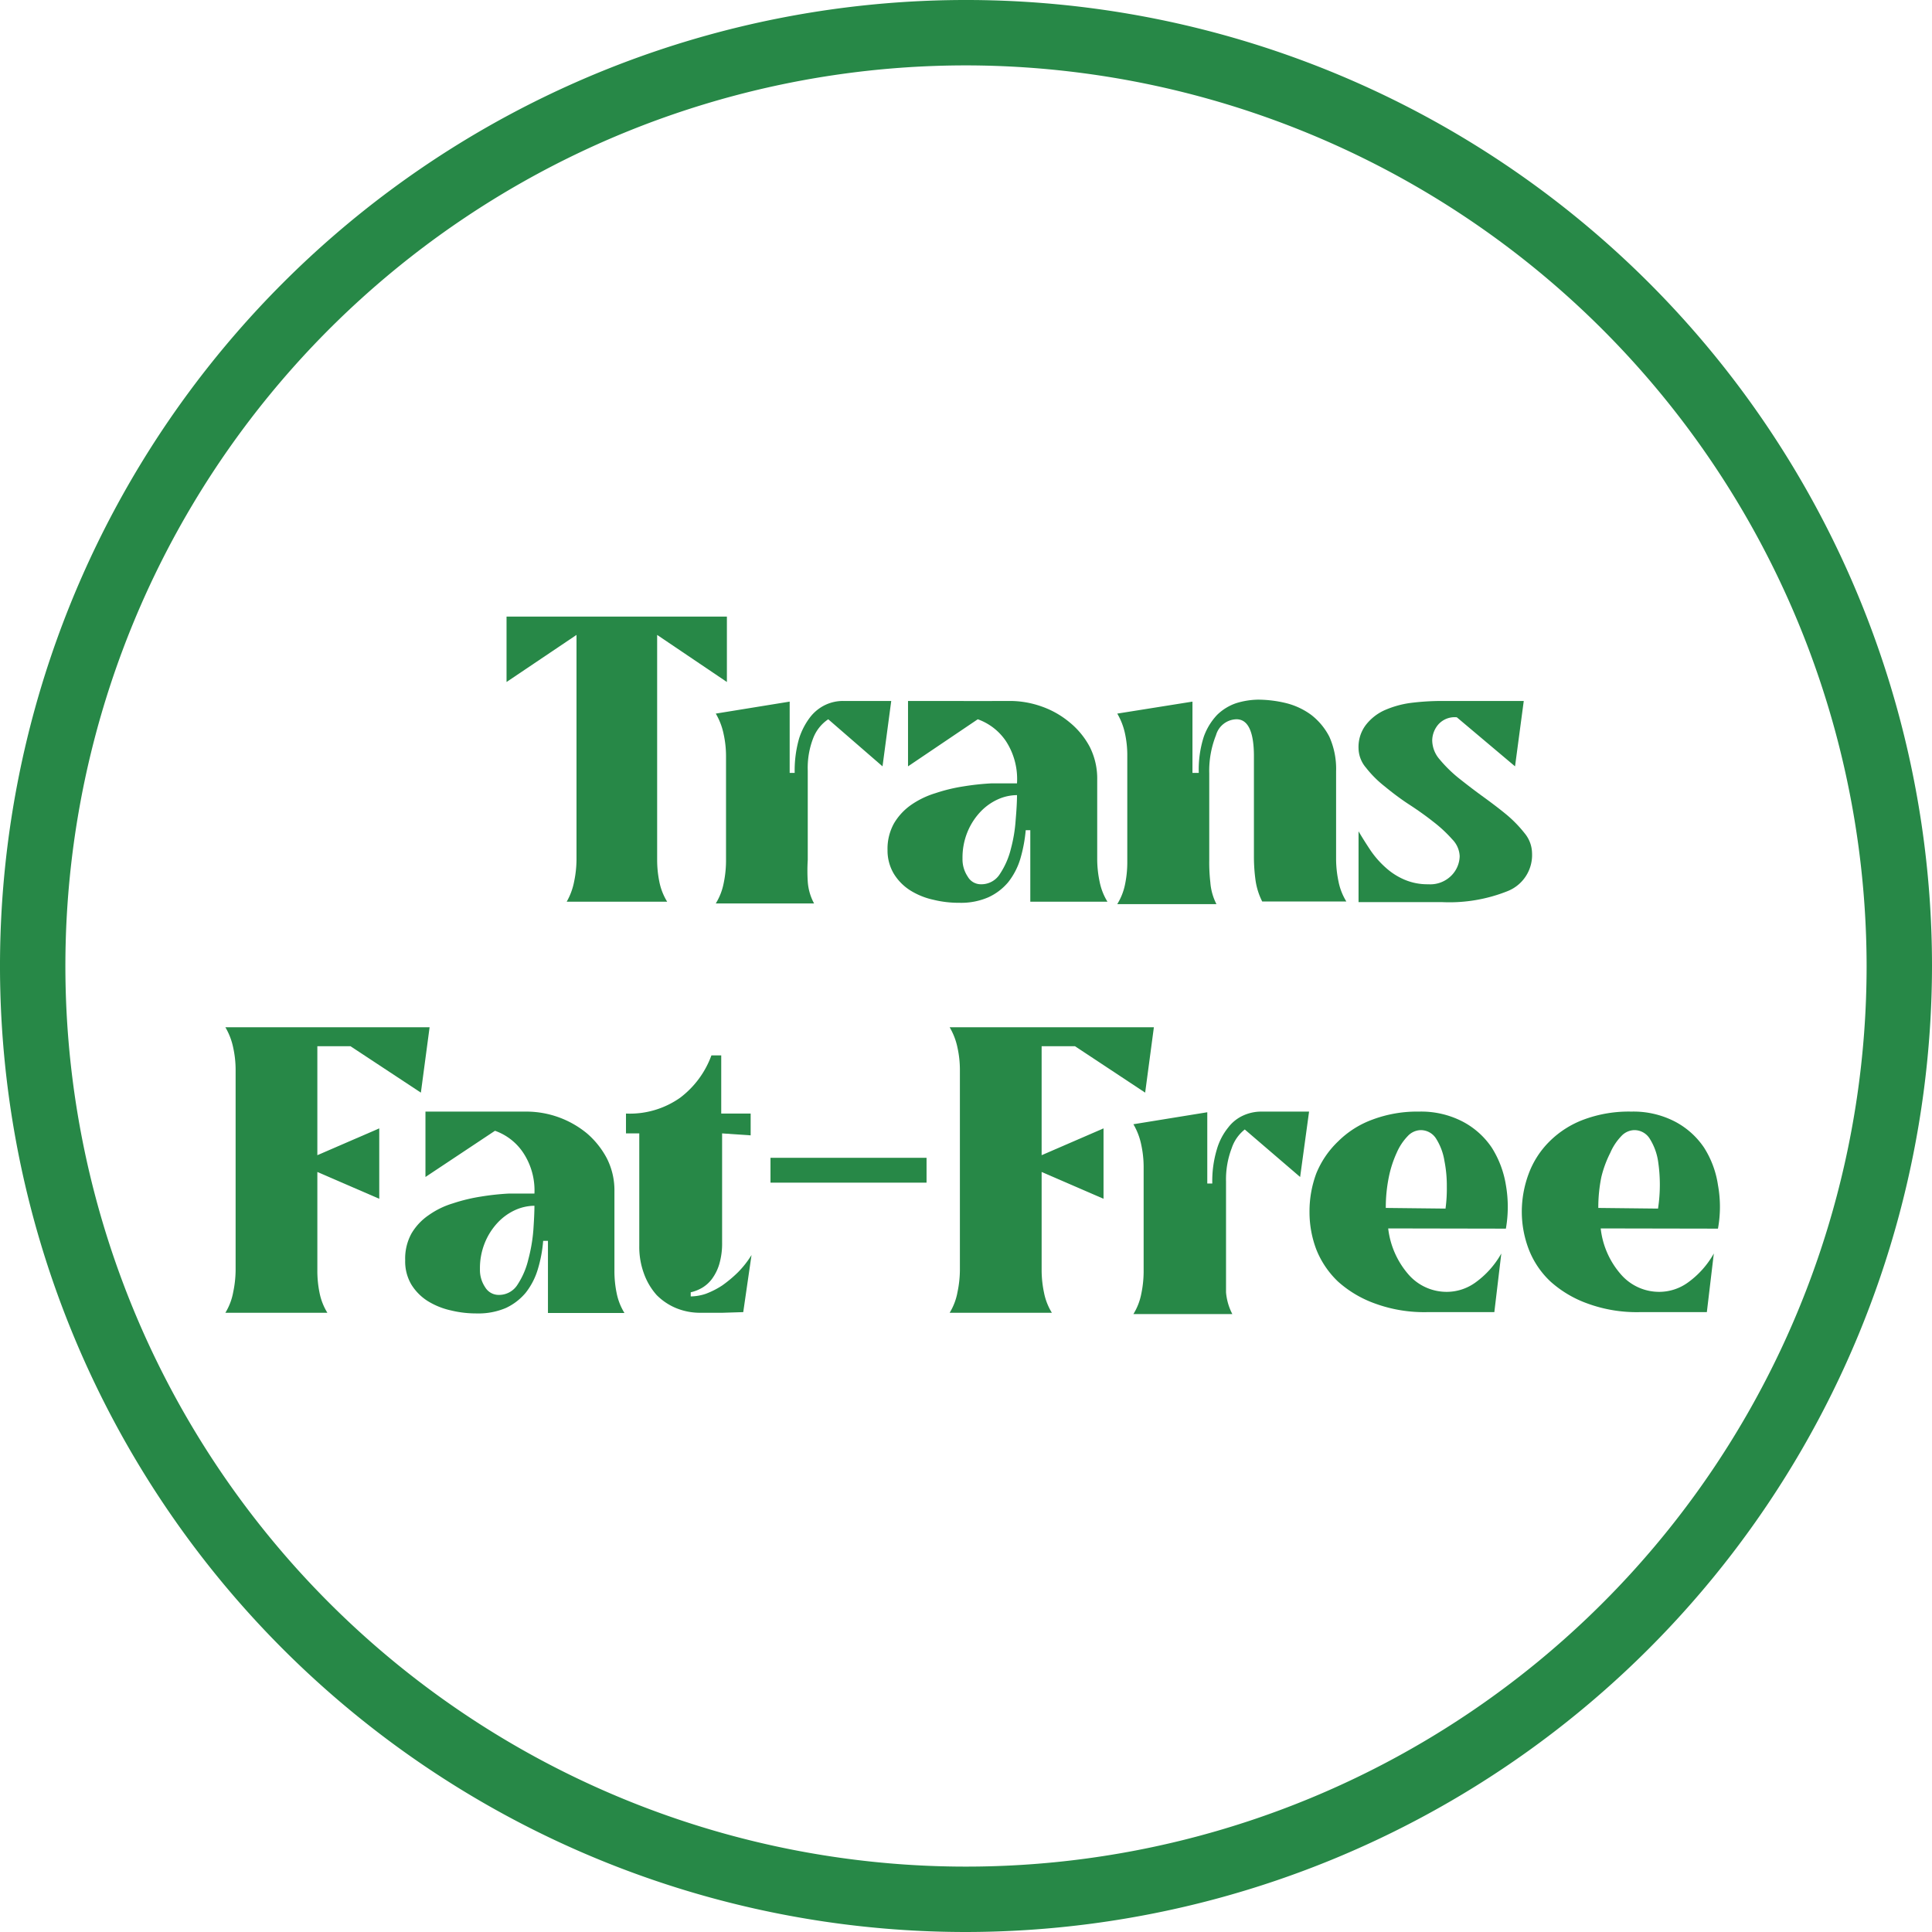
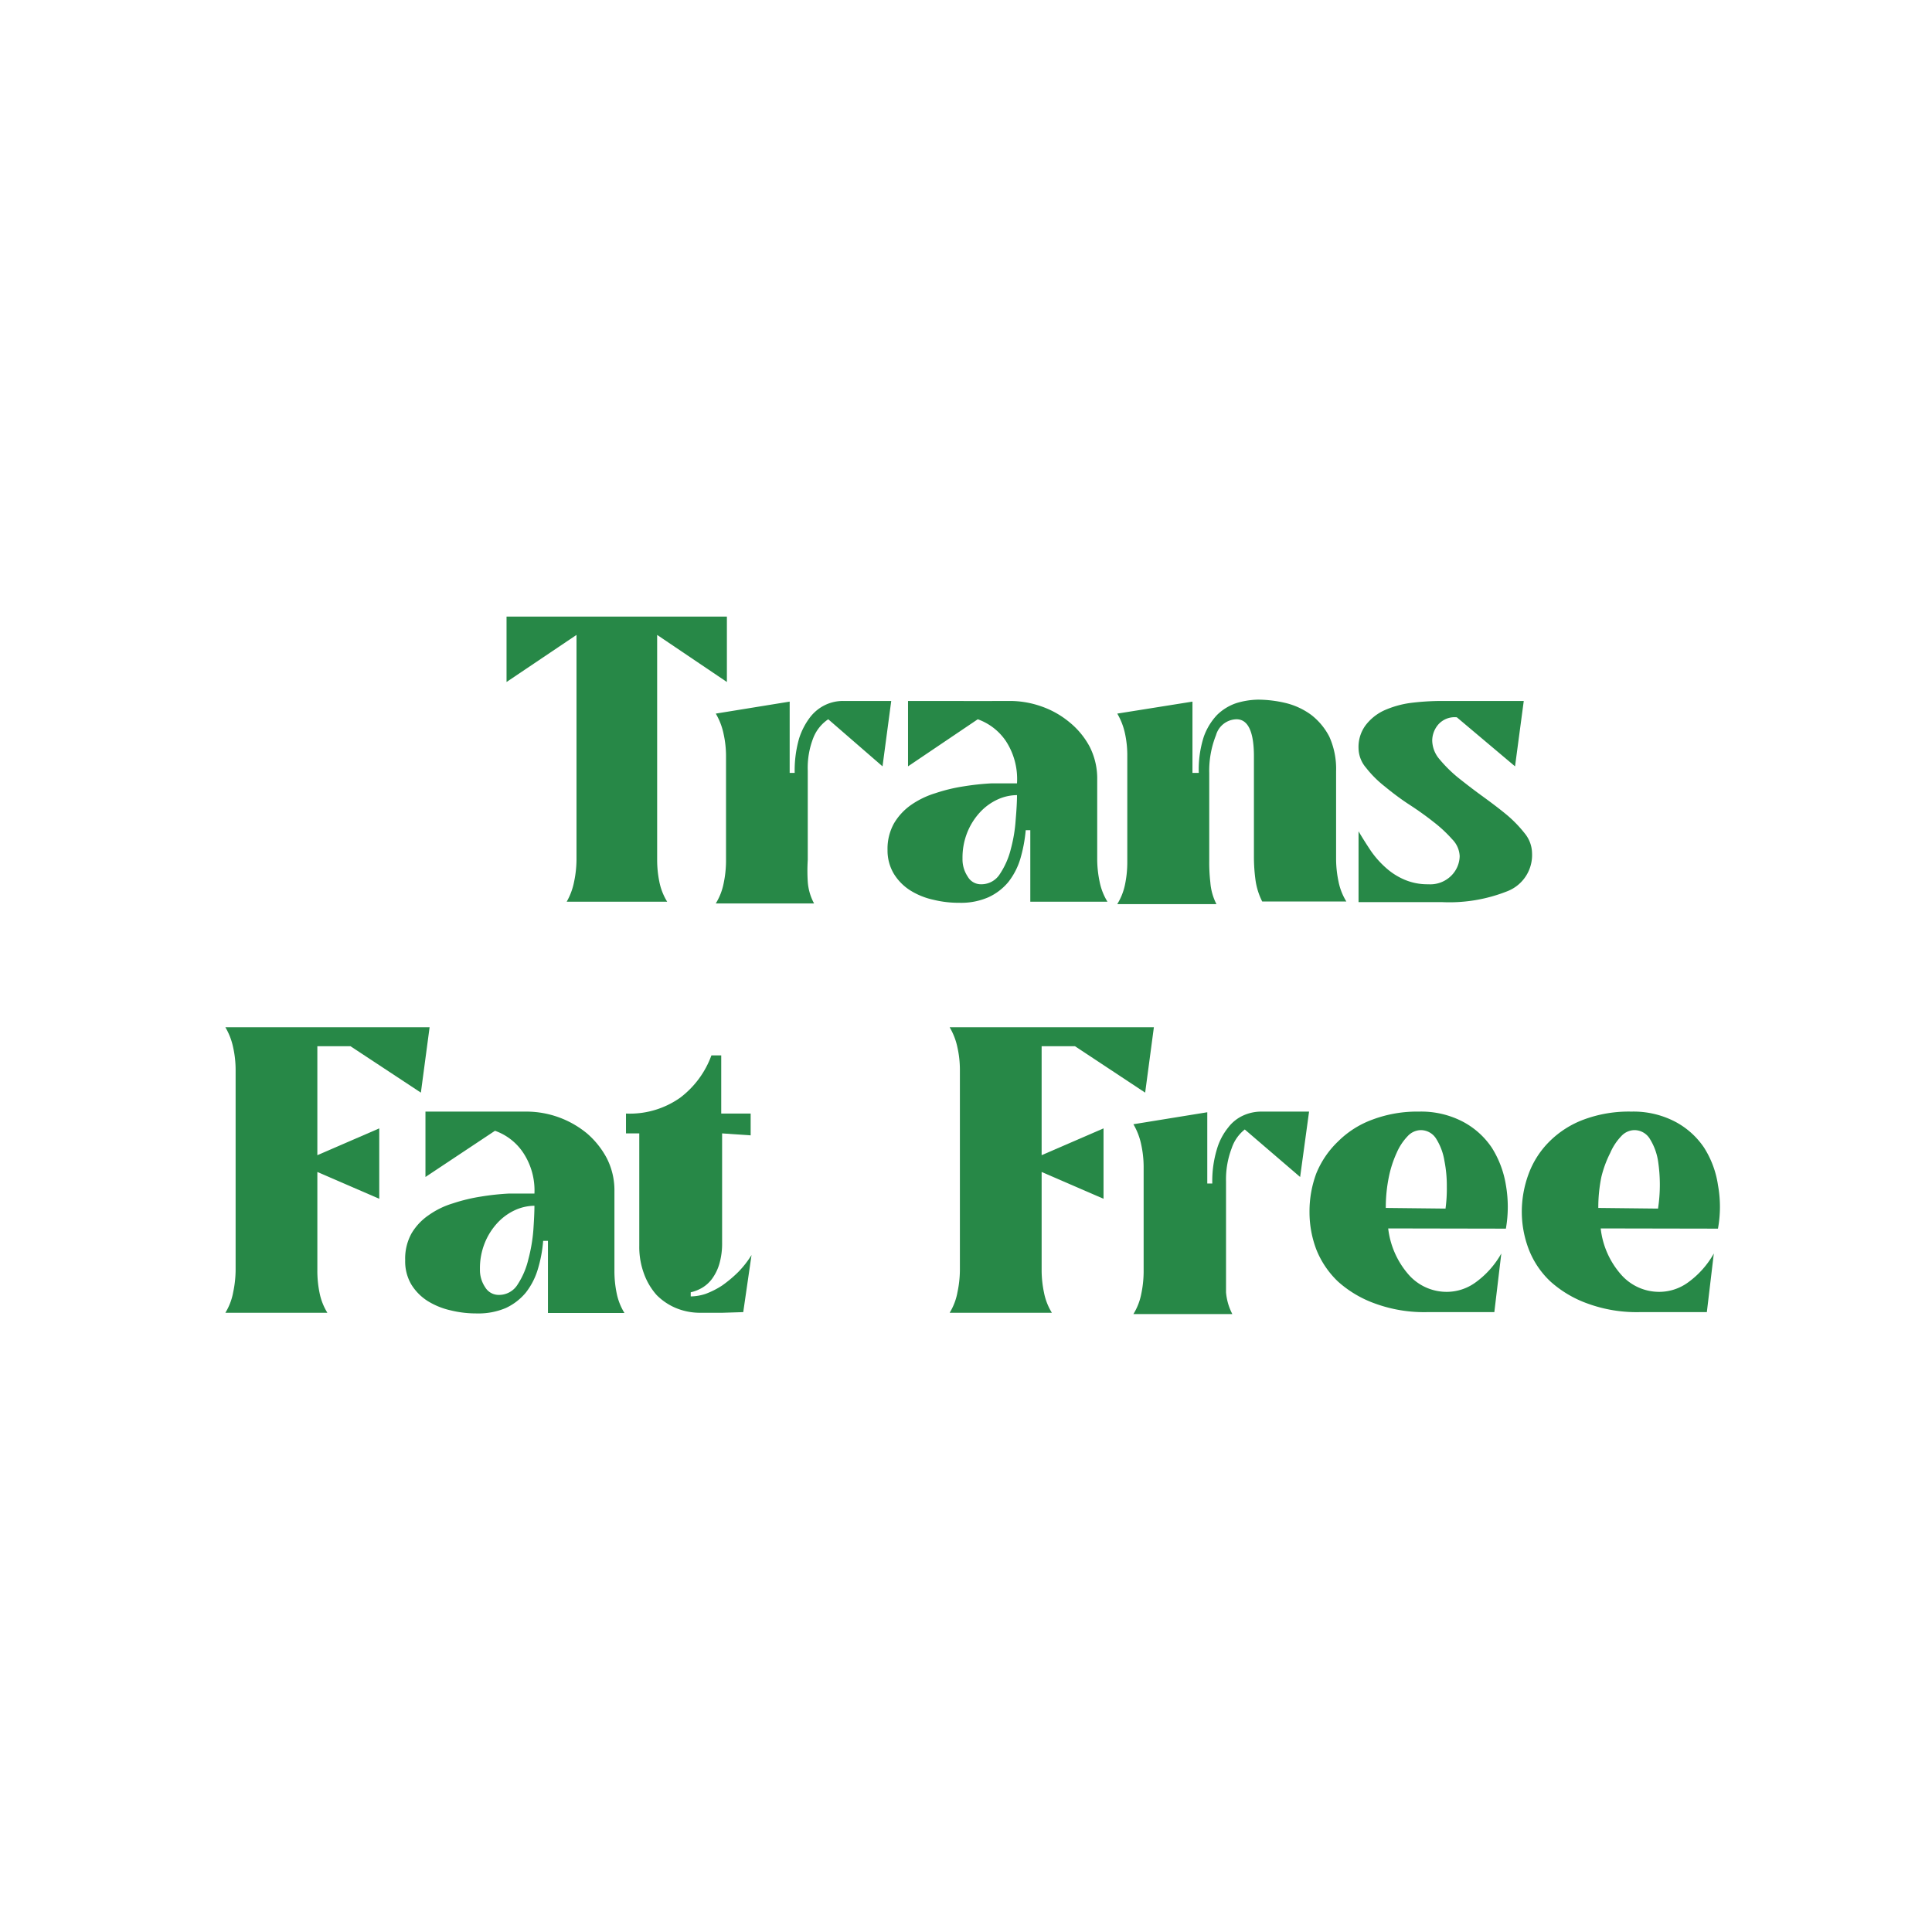
<svg xmlns="http://www.w3.org/2000/svg" viewBox="0 0 88.64 88.64">
  <defs>
    <style>.cls-1{fill:#278847;}</style>
  </defs>
  <g id="Layer_2" data-name="Layer 2">
    <g id="Layer_1-2" data-name="Layer 1">
-       <path class="cls-1" d="M44.32,88.64A44.32,44.32,0,1,1,88.64,44.32,44.37,44.37,0,0,1,44.32,88.64ZM44.32,3A41.32,41.32,0,1,0,85.64,44.32,41.37,41.37,0,0,0,44.32,3Z" />
      <path class="cls-1" d="M33.35,31.29l-3.2-2.16V39.45a5,5,0,0,0,.1,1,2.76,2.76,0,0,0,.36.92H26a3,3,0,0,0,.34-.92,5.08,5.08,0,0,0,.11-1V29.13l-3.21,2.16v-3H33.35Z" />
      <path class="cls-1" d="M37.32,33.84a3.77,3.77,0,0,0-.26,1.52v4.09a7.92,7.92,0,0,0,0,1,2.44,2.44,0,0,0,.29,1H32.84a2.76,2.76,0,0,0,.36-.92,5.08,5.08,0,0,0,.11-1V34.68a4.73,4.73,0,0,0-.11-1,3.06,3.06,0,0,0-.36-.94l3.39-.55v3.27h.23a5.35,5.35,0,0,1,.2-1.57,3.2,3.2,0,0,1,.52-1,1.93,1.93,0,0,1,.71-.56,1.89,1.89,0,0,1,.8-.17c.41,0,.78,0,1.1,0s.69,0,1.1,0l-.4,3L38,33A1.83,1.83,0,0,0,37.32,33.84Z" />
      <path class="cls-1" d="M46.32,32.16a4.35,4.35,0,0,1,1.46.25,4.12,4.12,0,0,1,1.28.72A3.67,3.67,0,0,1,50,34.27a3.23,3.23,0,0,1,.34,1.51v3.67a5.08,5.08,0,0,0,.11,1,2.76,2.76,0,0,0,.36.92H47.27V38.09h-.21a6.71,6.71,0,0,1-.25,1.32,3.23,3.23,0,0,1-.55,1.06,2.59,2.59,0,0,1-.92.7,3.13,3.13,0,0,1-1.33.25,4.84,4.84,0,0,1-1.19-.14,3.33,3.33,0,0,1-1.06-.43,2.37,2.37,0,0,1-.75-.76A2.08,2.08,0,0,1,40.72,39a2.39,2.39,0,0,1,.3-1.23,2.72,2.72,0,0,1,.78-.84,4,4,0,0,1,1.12-.54,7.71,7.71,0,0,1,1.28-.31,11.72,11.72,0,0,1,1.3-.14l1.16,0A3.19,3.19,0,0,0,46.15,34a2.62,2.62,0,0,0-1.29-1l-3.2,2.16v-3q1.2,0,2.34,0C44.75,32.17,45.53,32.16,46.32,32.16Zm.34,4.32a2.17,2.17,0,0,0-.89.2,2.55,2.55,0,0,0-.81.59,3,3,0,0,0-.58.92,3.09,3.09,0,0,0-.22,1.2,1.42,1.42,0,0,0,.24.83.69.69,0,0,0,.6.35,1,1,0,0,0,.88-.48,3.64,3.64,0,0,0,.5-1.15,6.81,6.81,0,0,0,.22-1.34C46.64,37.14,46.66,36.77,46.66,36.48Z" />
      <path class="cls-1" d="M56.73,33a1,1,0,0,0-.94.73,4.42,4.42,0,0,0-.31,1.75v4a7.92,7.92,0,0,0,.05,1,2.61,2.61,0,0,0,.28,1H51.26a2.76,2.76,0,0,0,.36-.92,5,5,0,0,0,.1-1V34.68a4.7,4.7,0,0,0-.1-1,3.06,3.06,0,0,0-.36-.94l3.45-.55v3.27H55a4.92,4.92,0,0,1,.23-1.66,2.84,2.84,0,0,1,.61-1,2.31,2.31,0,0,1,.88-.54,3.57,3.57,0,0,1,1-.16,5.56,5.56,0,0,1,1.29.16,3.29,3.29,0,0,1,1.15.54,3,3,0,0,1,.83,1,3.61,3.61,0,0,1,.31,1.59v4.05a5.08,5.08,0,0,0,.11,1,2.76,2.76,0,0,0,.36.92H57.91a3.12,3.12,0,0,1-.31-1,8,8,0,0,1-.07-1V34.7C57.53,33.57,57.26,33,56.73,33Z" />
      <path class="cls-1" d="M66.14,32.16c.63,0,1.26,0,1.88,0s1.25,0,1.89,0l-.4,3-2.67-2.25a1,1,0,0,0-.86.34,1.15,1.15,0,0,0-.27.72,1.35,1.35,0,0,0,.34.87,6.16,6.16,0,0,0,.85.84c.34.27.7.55,1.1.84s.76.56,1.1.84a5.75,5.75,0,0,1,.85.87,1.47,1.47,0,0,1,.34.91,1.78,1.78,0,0,1-1.11,1.74,7.19,7.19,0,0,1-3,.51h-.93l-1,0-1,0h-.92V38.14c.17.29.36.59.56.89a4.28,4.28,0,0,0,.69.78,3.08,3.08,0,0,0,.86.55,2.68,2.68,0,0,0,1.09.21,1.36,1.36,0,0,0,1.07-.41,1.3,1.3,0,0,0,.37-.88,1.17,1.17,0,0,0-.34-.77,6.17,6.17,0,0,0-.86-.8c-.34-.27-.72-.54-1.12-.8s-.78-.55-1.12-.83a5,5,0,0,1-.86-.86,1.4,1.4,0,0,1-.34-.88,1.67,1.67,0,0,1,.32-1.06,2.27,2.27,0,0,1,.84-.68,4.43,4.43,0,0,1,1.23-.35A11.61,11.61,0,0,1,66.14,32.16Z" />
      <path class="cls-1" d="M10.7,59.28a5.08,5.08,0,0,0,.11-1V49.07a4.73,4.73,0,0,0-.11-1,3.06,3.06,0,0,0-.36-.94h9.37l-.4,3L16.08,48H14.56v5l2.84-1.23V55l-2.84-1.23v4.54a5,5,0,0,0,.1,1,2.76,2.76,0,0,0,.36.92H10.34A2.76,2.76,0,0,0,10.7,59.28Z" />
      <path class="cls-1" d="M24.18,51a4.38,4.38,0,0,1,2.75,1,3.92,3.92,0,0,1,.91,1.14,3.23,3.23,0,0,1,.35,1.51v3.67a5,5,0,0,0,.1,1,2.76,2.76,0,0,0,.36.92H25.14V56.93h-.22a6.06,6.06,0,0,1-.25,1.32,3.23,3.23,0,0,1-.55,1.06,2.64,2.64,0,0,1-.91.7,3.21,3.21,0,0,1-1.34.25,4.89,4.89,0,0,1-1.19-.14,3.42,3.42,0,0,1-1.06-.43,2.37,2.37,0,0,1-.75-.76,2.08,2.08,0,0,1-.28-1.11,2.38,2.38,0,0,1,.29-1.23,2.64,2.64,0,0,1,.79-.84,3.82,3.82,0,0,1,1.11-.54,8,8,0,0,1,1.28-.31,11.72,11.72,0,0,1,1.3-.14l1.16,0A3.13,3.13,0,0,0,24,52.88a2.59,2.59,0,0,0-1.29-1L19.52,54v-3q1.2,0,2.34,0C22.62,51,23.39,51,24.18,51Zm.34,4.32a2.21,2.21,0,0,0-.89.2,2.55,2.55,0,0,0-.81.59,3,3,0,0,0-.58.92,3.09,3.09,0,0,0-.22,1.2,1.42,1.42,0,0,0,.24.83.72.72,0,0,0,.61.35,1,1,0,0,0,.88-.48,3.63,3.63,0,0,0,.49-1.15,7.51,7.51,0,0,0,.23-1.34C24.5,56,24.52,55.61,24.52,55.32Z" />
      <path class="cls-1" d="M33.14,60.23l-1,0a2.89,2.89,0,0,1-1.11-.21,2.73,2.73,0,0,1-.9-.6,3,3,0,0,1-.59-1,3.54,3.54,0,0,1-.21-1.26V52h-.61v-.91a4,4,0,0,0,2.49-.73,4.26,4.26,0,0,0,1.43-1.94h.45v2.67h1.35v1L33.13,52v5a3.36,3.36,0,0,1-.13,1,2.21,2.21,0,0,1-.33.67,1.58,1.58,0,0,1-.45.41,1.83,1.83,0,0,1-.53.21v.19a2.28,2.28,0,0,0,.69-.12,3.78,3.78,0,0,0,.75-.38,5.76,5.76,0,0,0,.73-.61,4.42,4.42,0,0,0,.62-.79L34.1,60.2Z" />
-       <path class="cls-1" d="M42.51,53.12v1.14H35.35V53.12Z" />
      <path class="cls-1" d="M43.93,59.28a5.08,5.08,0,0,0,.11-1V49.07a4.73,4.73,0,0,0-.11-1,3.06,3.06,0,0,0-.36-.94h9.37l-.4,3L49.32,48H47.79v5l2.84-1.23V55l-2.84-1.23v4.54a5.08,5.08,0,0,0,.11,1,2.76,2.76,0,0,0,.36.92H43.57A2.76,2.76,0,0,0,43.93,59.28Z" />
      <path class="cls-1" d="M56.51,52.68a4,4,0,0,0-.26,1.52v4.09c0,.31,0,.63,0,1a2.62,2.62,0,0,0,.29,1H52a2.76,2.76,0,0,0,.36-.92,5.08,5.08,0,0,0,.11-1V53.52a4.81,4.81,0,0,0-.11-1,3.06,3.06,0,0,0-.36-.94l3.39-.55v3.27h.23a5.05,5.05,0,0,1,.21-1.57,2.84,2.84,0,0,1,.52-1,1.79,1.79,0,0,1,.71-.56,2,2,0,0,1,.79-.17c.41,0,.78,0,1.1,0s.7,0,1.11,0l-.41,3-2.54-2.18A1.83,1.83,0,0,0,56.51,52.68Z" />
      <path class="cls-1" d="M63.69,56.36a3.9,3.9,0,0,0,.92,2.1,2.32,2.32,0,0,0,1.79.81,2.25,2.25,0,0,0,1.28-.42,4.11,4.11,0,0,0,1.2-1.34l-.32,2.69-1.53,0-1.54,0a6.56,6.56,0,0,1-2.42-.4,5.12,5.12,0,0,1-1.68-1,4.15,4.15,0,0,1-1-1.48,4.83,4.83,0,0,1-.31-1.71,5,5,0,0,1,.31-1.77,4.23,4.23,0,0,1,1-1.47,4.34,4.34,0,0,1,1.57-1A5.84,5.84,0,0,1,65.11,51a4.13,4.13,0,0,1,2,.46,3.65,3.65,0,0,1,1.33,1.19,4.56,4.56,0,0,1,.65,1.72,5.8,5.8,0,0,1,0,2Zm2.63-.91a6.67,6.67,0,0,0,.06-1,5.86,5.86,0,0,0-.11-1.19,2.7,2.7,0,0,0-.37-1,.83.83,0,0,0-.73-.41.84.84,0,0,0-.58.27,2.58,2.58,0,0,0-.51.77A5.1,5.1,0,0,0,63.72,54a7,7,0,0,0-.14,1.42Z" />
      <path class="cls-1" d="M73.44,56.36a3.83,3.83,0,0,0,.92,2.1,2.32,2.32,0,0,0,1.79.81,2.25,2.25,0,0,0,1.28-.42,4.11,4.11,0,0,0,1.2-1.34l-.32,2.69-1.53,0-1.54,0a6.56,6.56,0,0,1-2.42-.4,5.12,5.12,0,0,1-1.68-1,4,4,0,0,1-1-1.48,4.84,4.84,0,0,1-.32-1.71,5,5,0,0,1,.32-1.77,4.09,4.09,0,0,1,.95-1.47,4.39,4.39,0,0,1,1.56-1,5.93,5.93,0,0,1,2.2-.37,4.13,4.13,0,0,1,2,.46,3.65,3.65,0,0,1,1.33,1.19,4.39,4.39,0,0,1,.64,1.72,5.56,5.56,0,0,1,0,2Zm2.63-.91a7.23,7.23,0,0,0,0-2.19,2.7,2.7,0,0,0-.37-1,.83.83,0,0,0-.73-.41.84.84,0,0,0-.58.27,2.58,2.58,0,0,0-.51.77A5.1,5.1,0,0,0,73.47,54a7,7,0,0,0-.14,1.42Z" />
    </g>
  </g>
</svg>